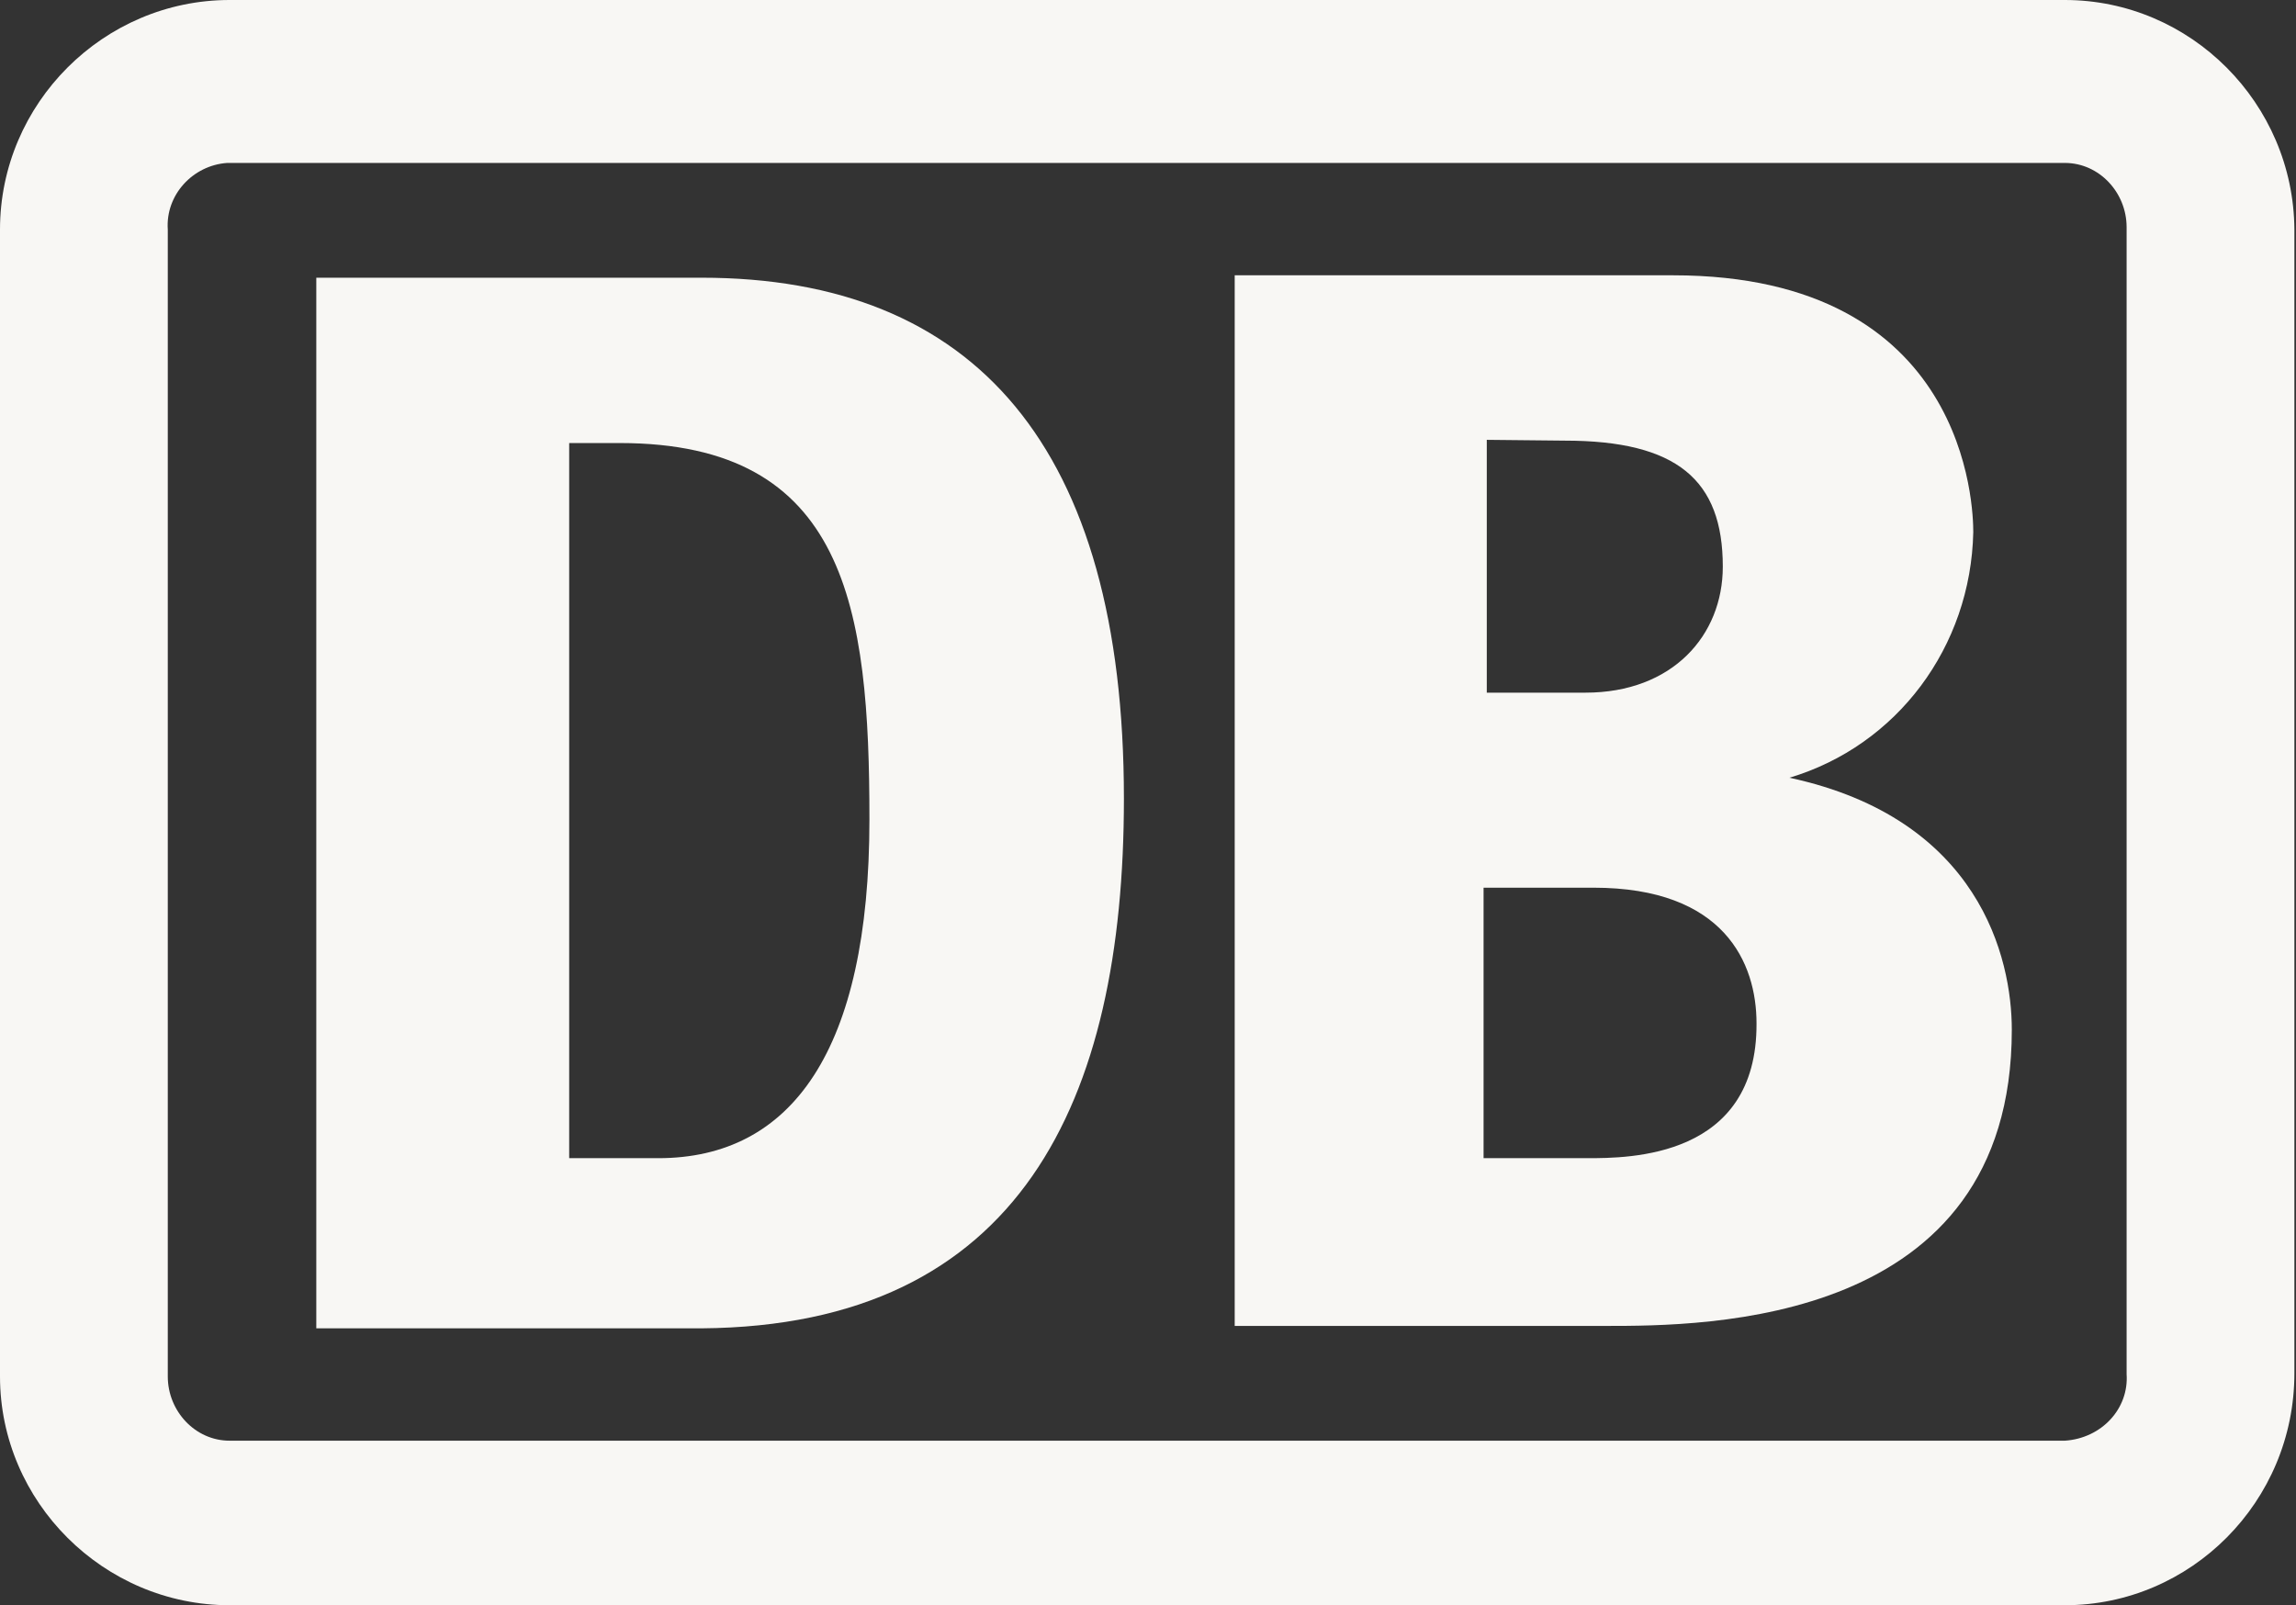
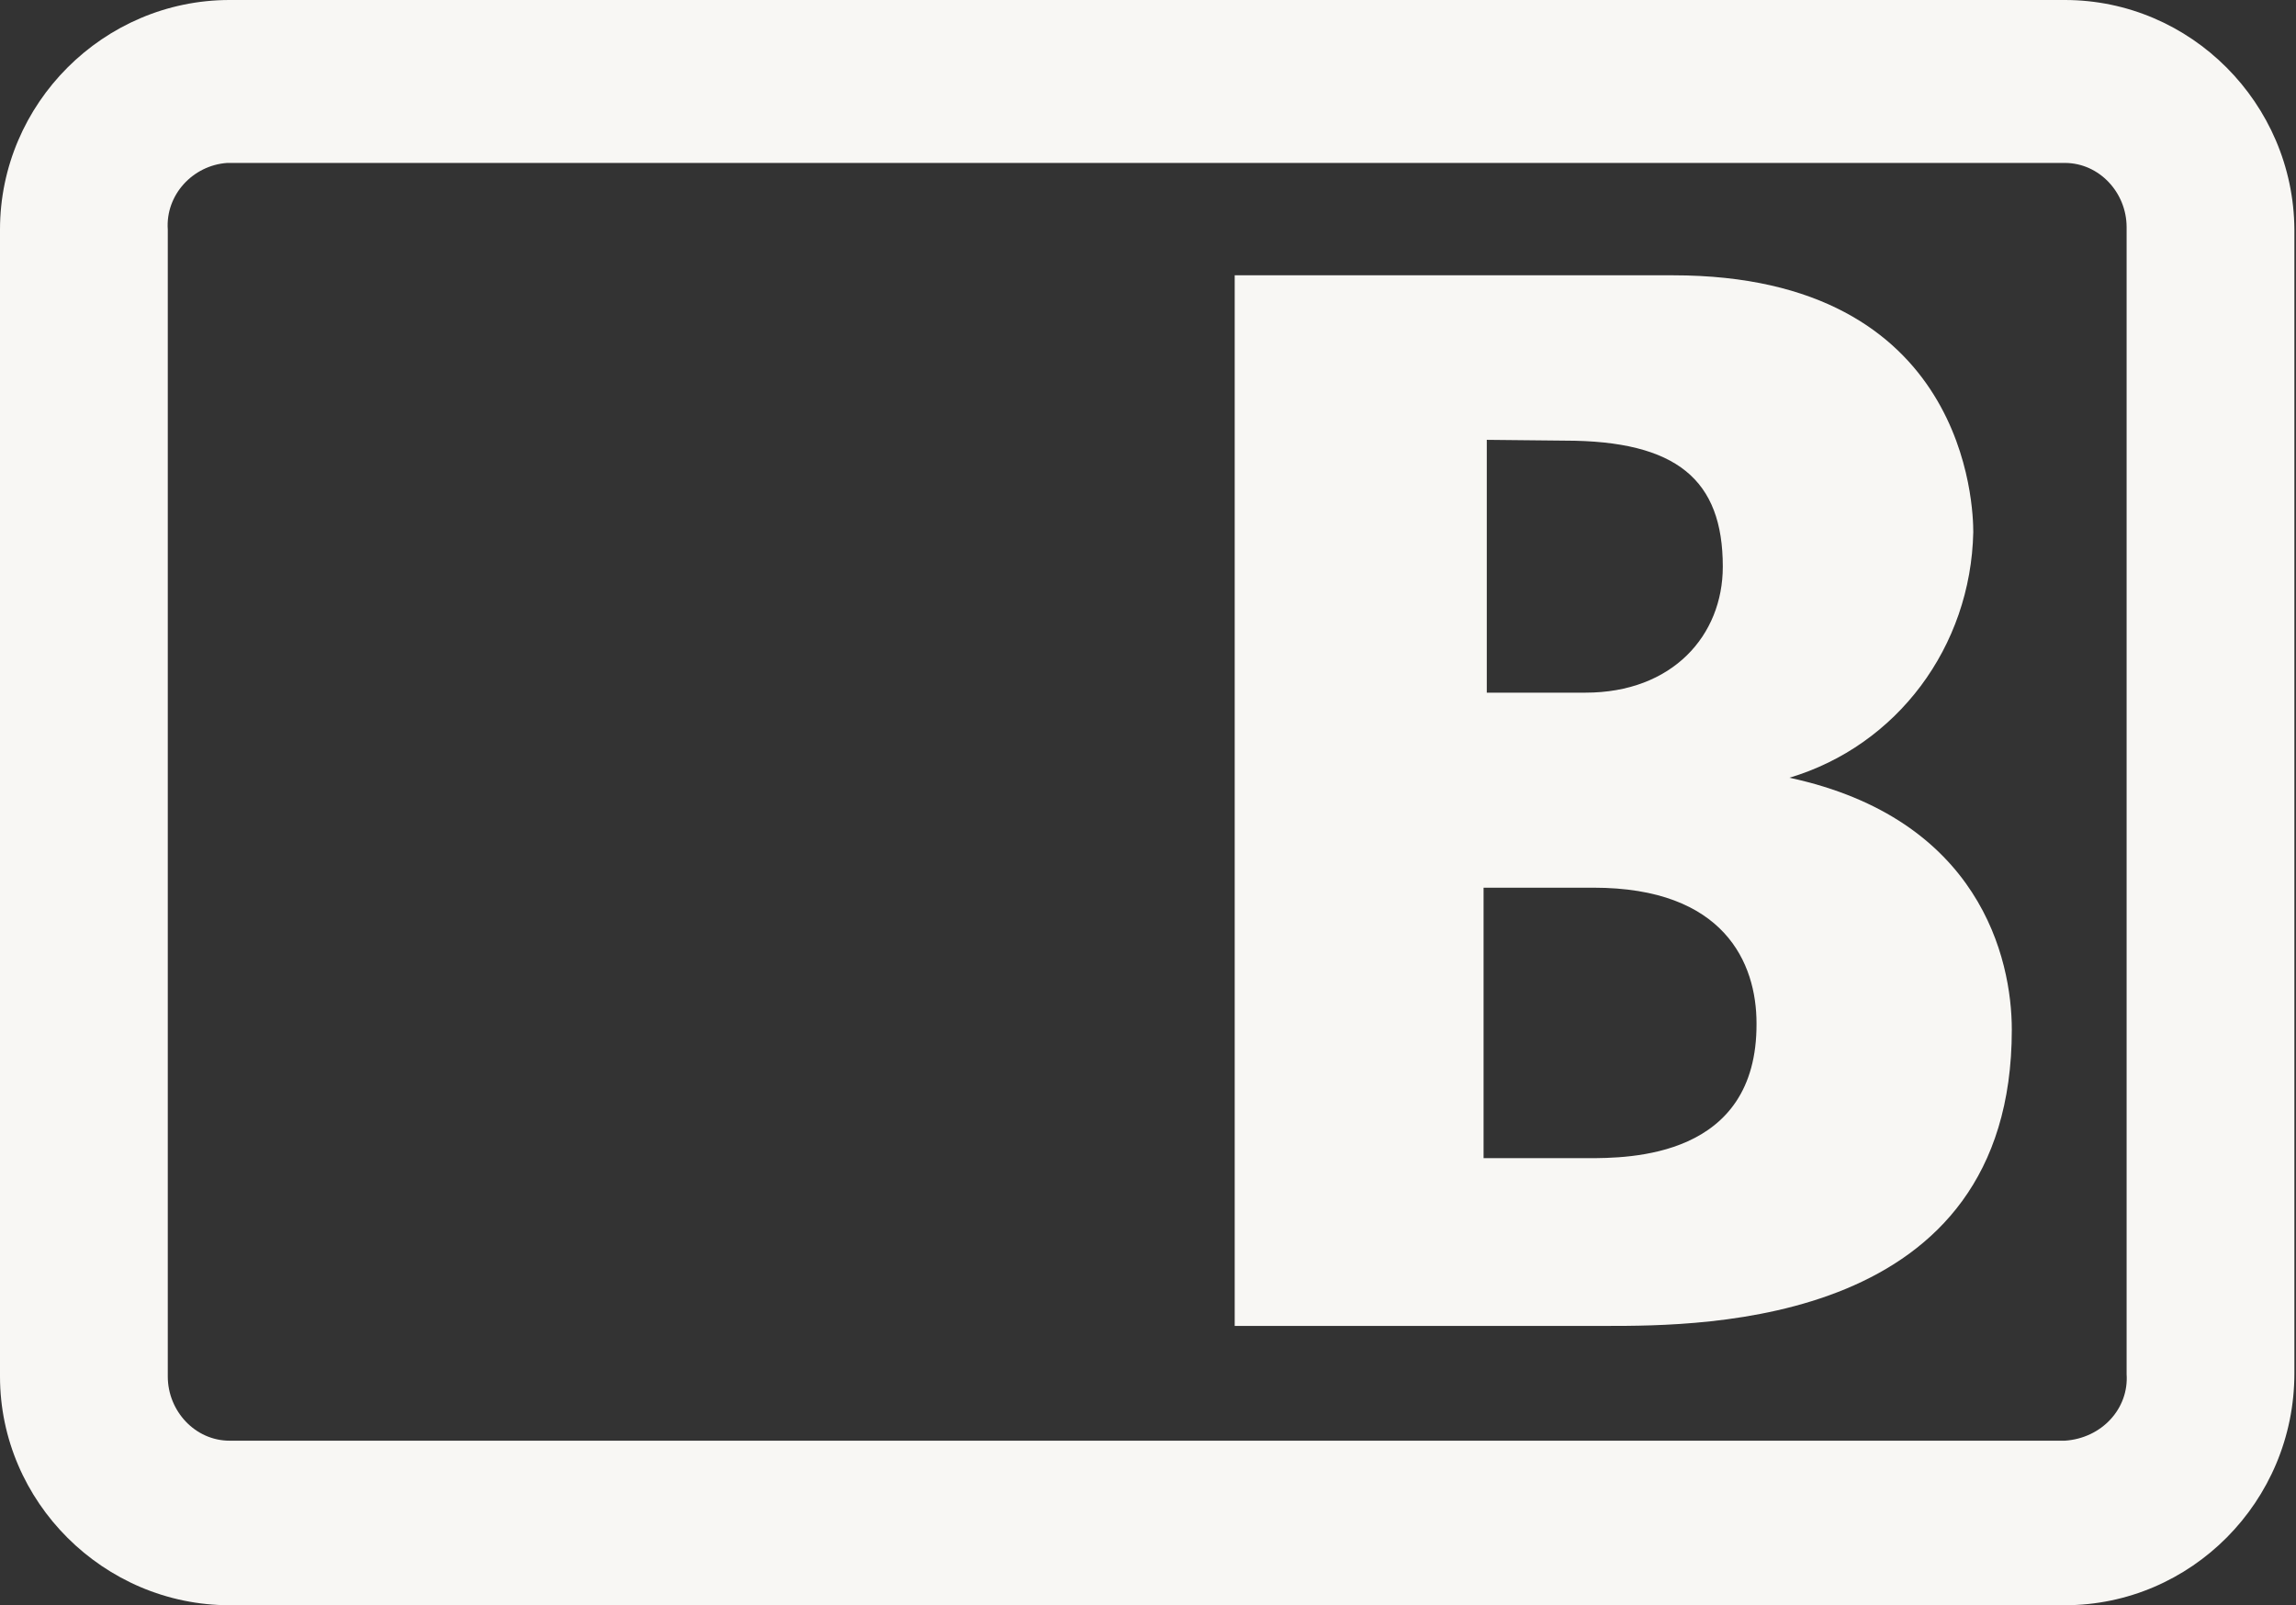
<svg xmlns="http://www.w3.org/2000/svg" version="1.1" id="Ebene_1" x="0px" y="0px" viewBox="0 0 286 200" style="enable-background:new 0 0 286 200;" xml:space="preserve">
  <rect x="0" y="0" width="286" height="200" fill="#333333" stroke="none" />
  <style type="text/css">
	.st0{fill:#F8F7F4;}
</style>
  <g>
    <path class="st0" d="M257.2,0H28.6C12.9,0,0,12.9,0,28.6v142.9C0,187.1,12.9,200,28.6,200h228.6c15.7,0,28.6-12.9,28.6-28.9V28.6   C285.7,12.9,272.9,0,257.2,0L257.2,0z M264.9,171.2c0.3,4.3-3.1,8-7.7,8.3H28.6c-4.3,0-7.7-3.7-7.7-8V28.6c-0.3-4.3,3.1-8,7.4-8.3   h228.9c4.3,0,7.7,3.7,7.7,8V171.2z" />
  </g>
  <g>
    <path class="st0" d="M222.9,96.9c13.4-4,22.6-16.3,22.9-30.6c0-2.9-0.6-32-37.4-32h-54.6v130.9H200c12.3,0,50.6,0,50.6-36.9   C250.6,119.4,246.6,102,222.9,96.9z M194.9,54.9c14,0,19.7,4.9,19.7,15.7c0,8.6-6.3,15.7-17.1,15.7h-12.3V54.8L194.9,54.9   L194.9,54.9z M197.7,144.3h-12.9v-33.7h13.7c16.3,0,20.3,9.4,20.3,16.9C218.9,144.3,202.9,144.3,197.7,144.3z" />
  </g>
  <g>
-     <path class="st0" d="M87.4,34.6h-48v130.9h48c39.7-0.3,52.6-28.3,52.6-66C140,55.7,121.4,34.6,87.4,34.6z M82,144.3H70.9V55.2h6.3   c28.3,0,31.1,20.6,31.1,46.9C108.3,130.9,98.6,144.3,82,144.3L82,144.3z" />
-   </g>
+     </g>
</svg>